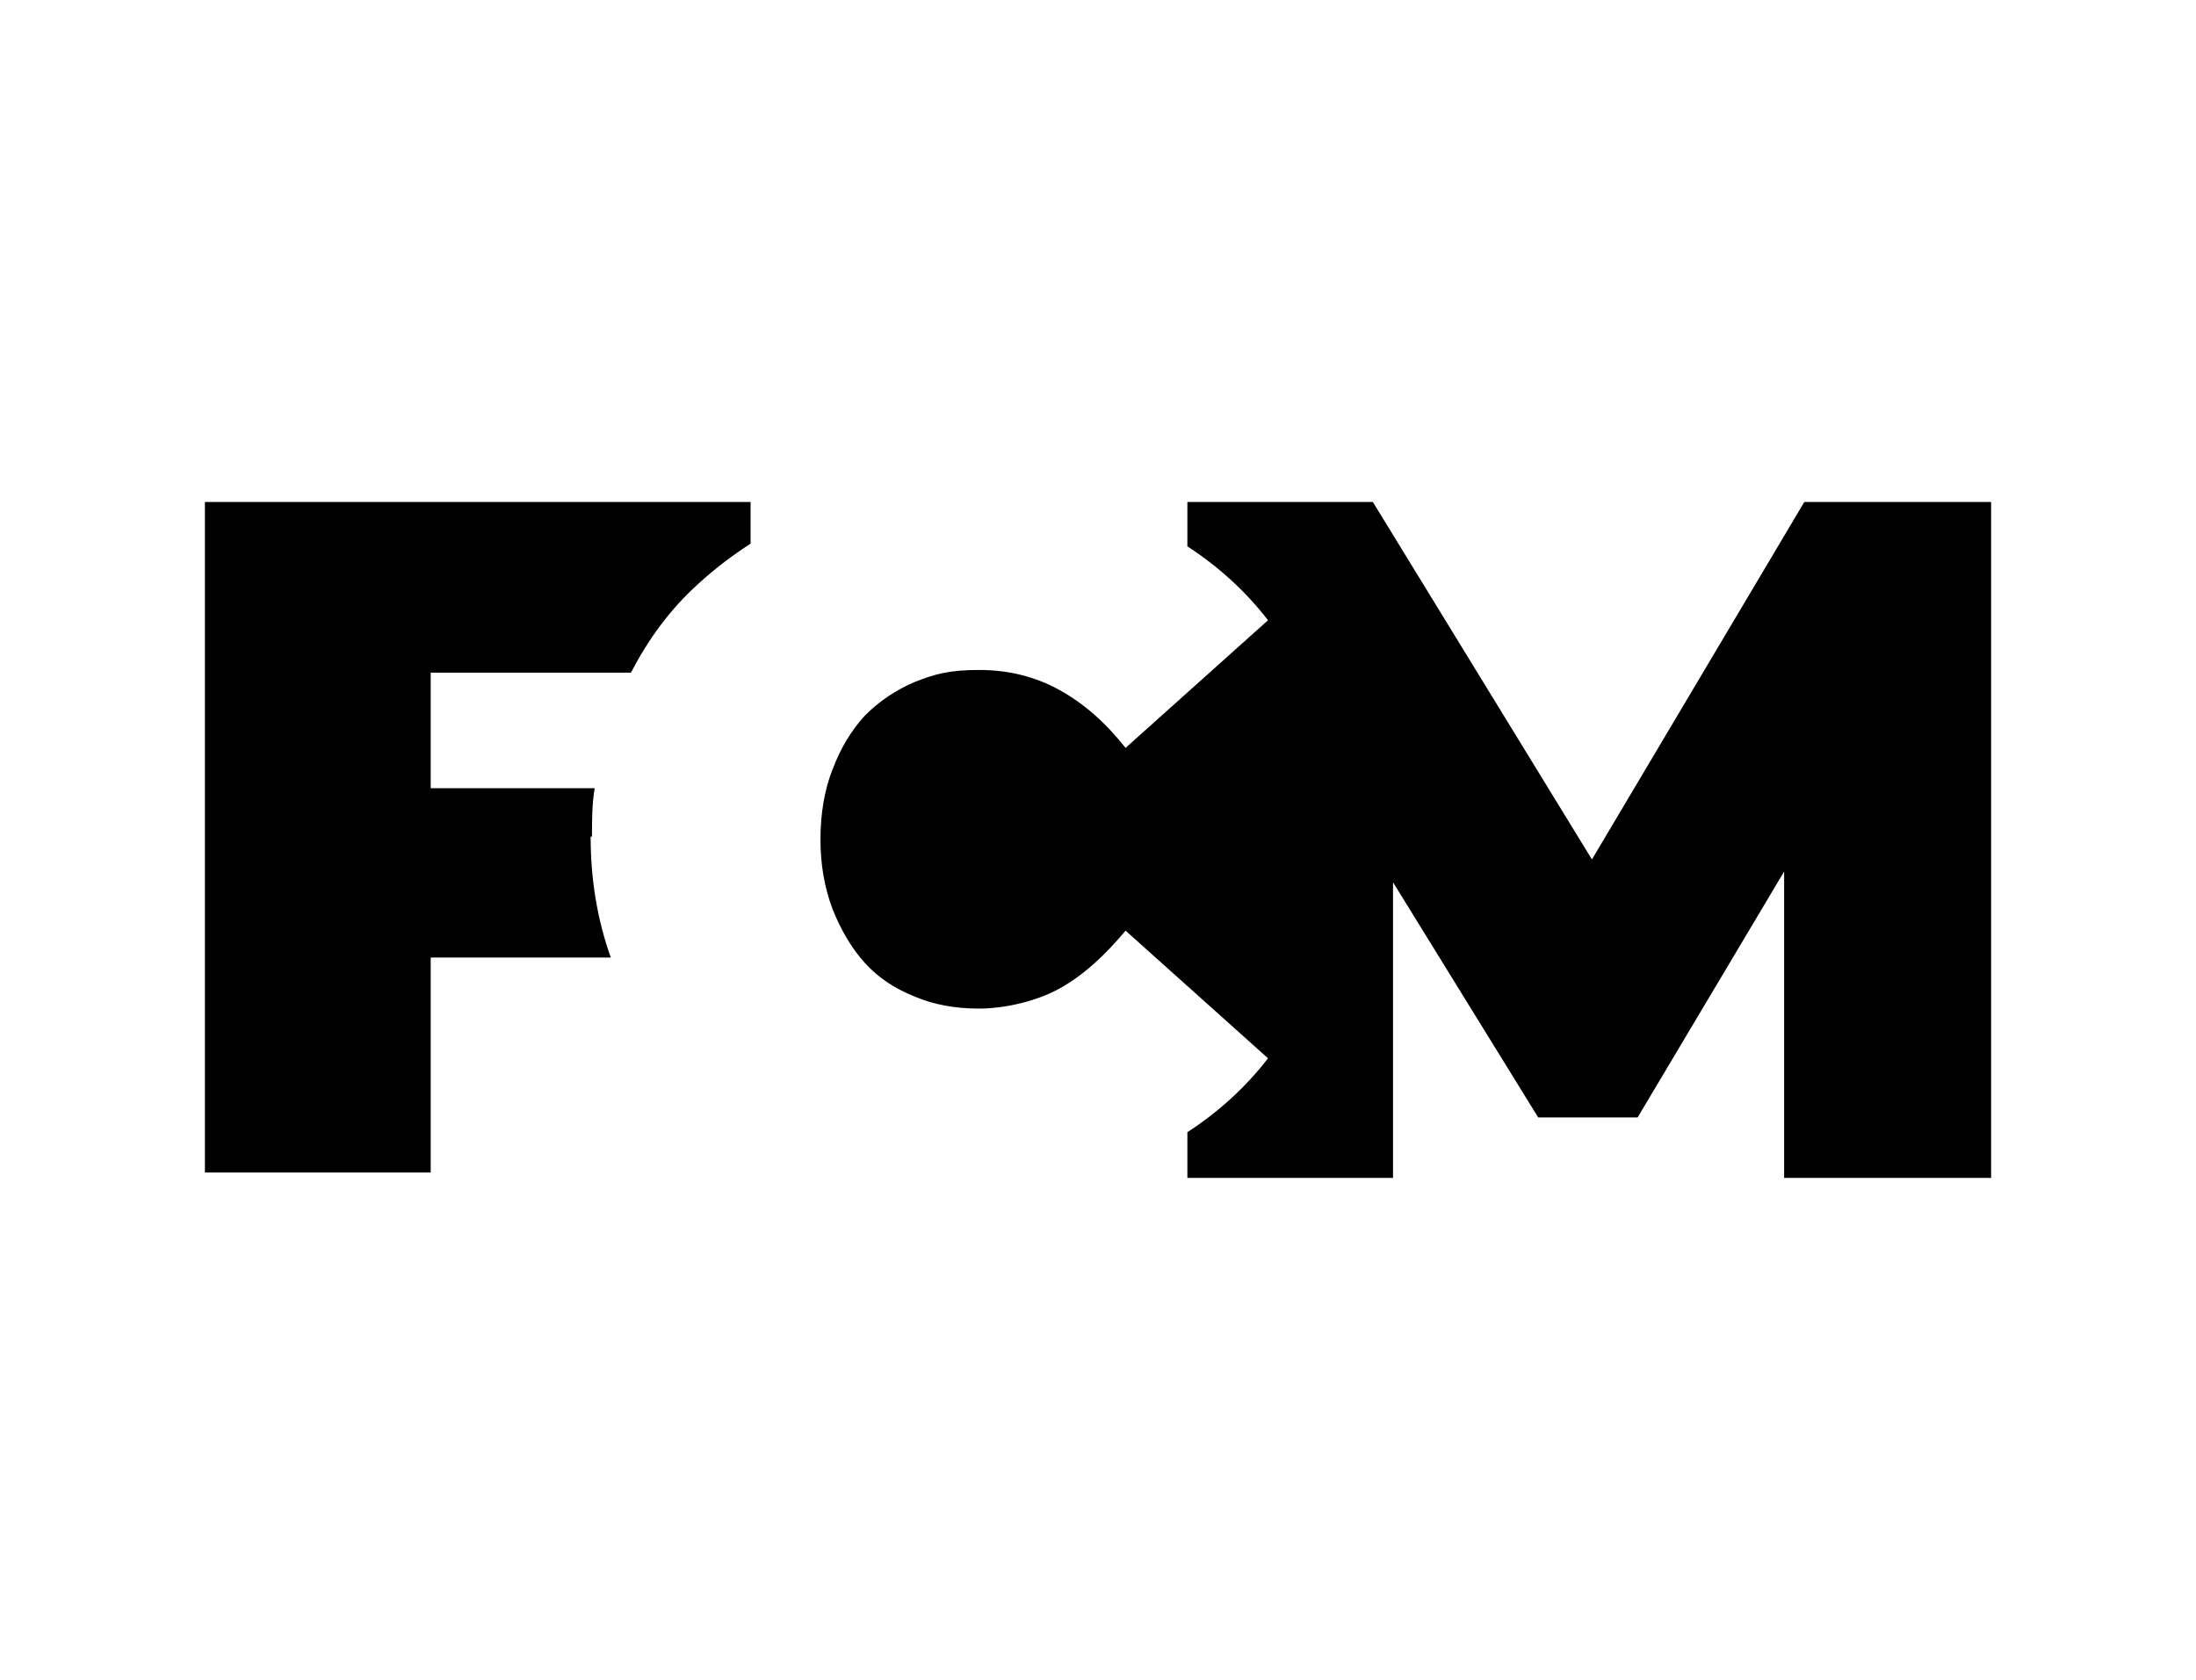
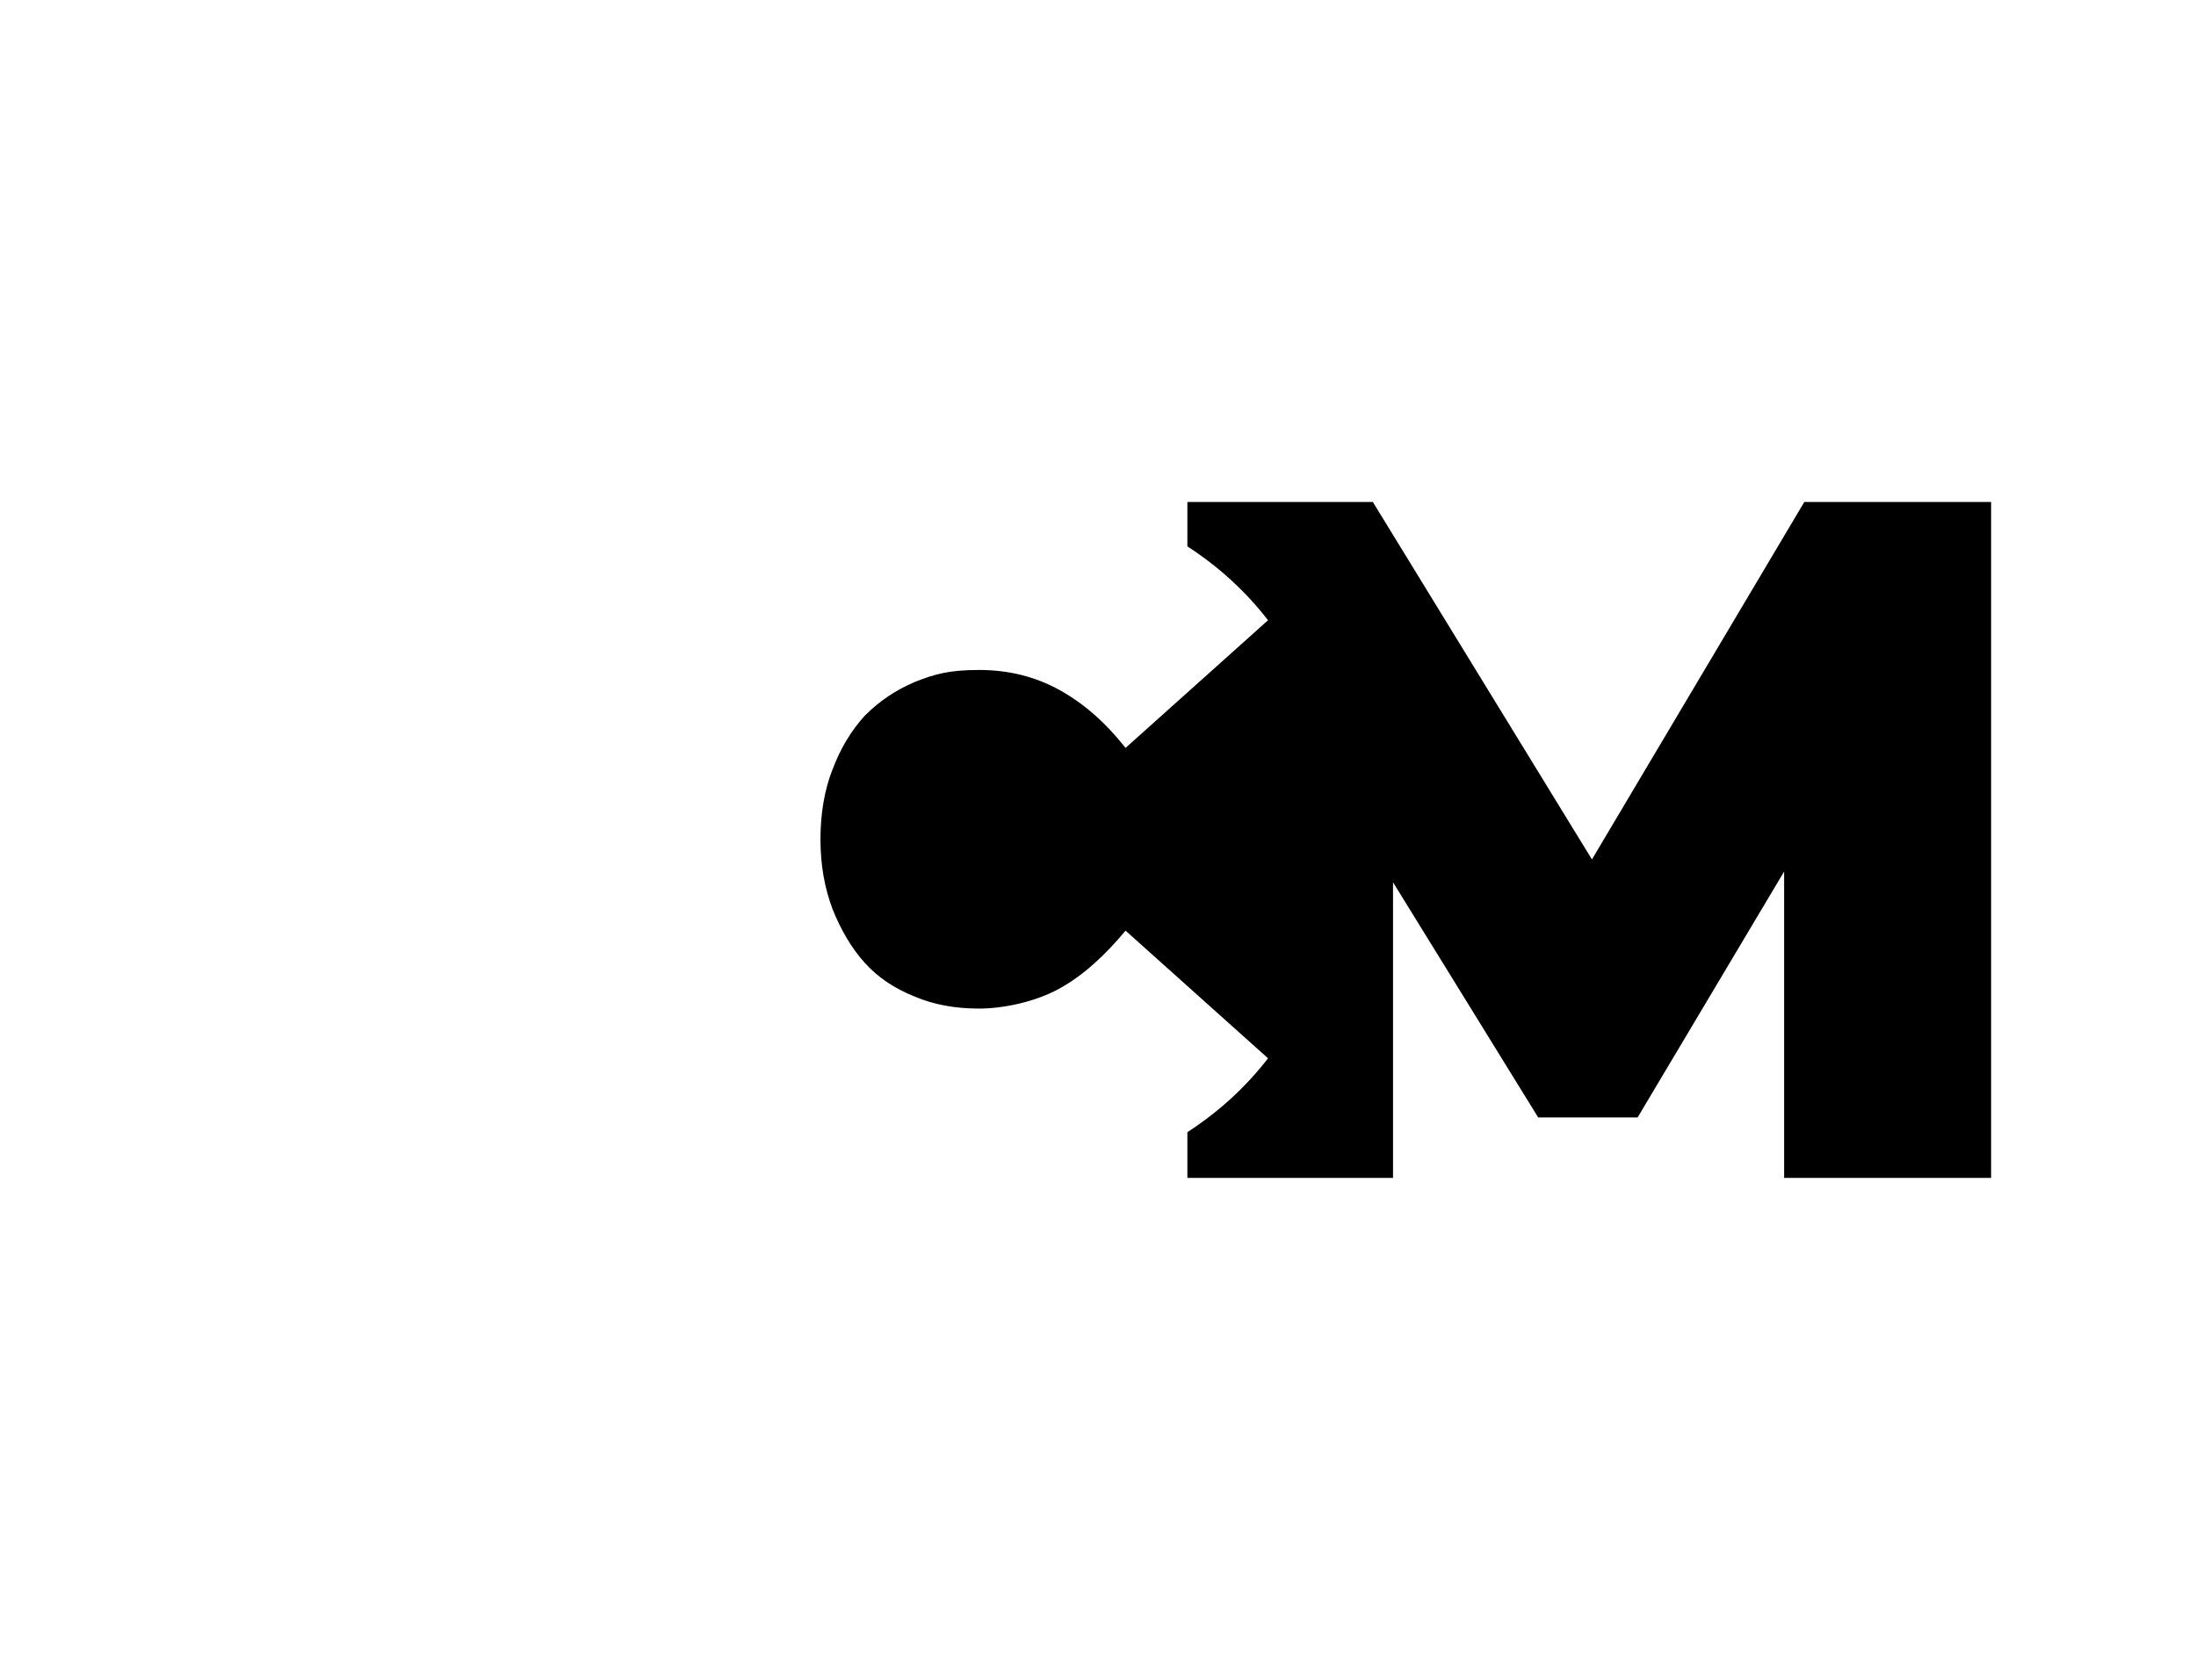
<svg xmlns="http://www.w3.org/2000/svg" width="264" height="202" viewBox="0 0 264 202" fill="none">
  <g clip-path="url(#clip0_14564_22044)">
-     <path d="M71.167 100.758C71.167 98.657 71.167 96.718 71.49 94.779H51.778V80.883H75.853C77.953 76.844 80.538 73.289 83.931 70.219C85.871 68.442 87.971 66.826 90.233 65.372V60.363H24.633V140.99H51.778V115.138H73.429C71.813 110.614 71.005 105.766 71.005 100.596H71.167V100.758Z" fill="#666666" style="fill:#666666;fill:color(display-p3 0.4 0.4 0.4);fill-opacity:1;" />
    <path d="M216.909 60.363L191.38 103.343L165.043 60.363H142.745V65.695C146.462 68.119 149.693 71.027 152.44 74.582L135.313 89.932C132.889 86.862 130.304 84.6 127.396 82.984C124.487 81.368 121.256 80.56 117.701 80.56C114.146 80.56 112.369 81.045 109.945 82.015C107.683 82.984 105.744 84.277 103.967 86.054C102.351 87.831 101.059 89.932 100.089 92.517C99.12 94.941 98.635 97.849 98.635 100.919C98.635 103.989 99.12 106.736 100.089 109.321C101.059 111.745 102.351 114.007 103.967 115.784C105.583 117.562 107.522 118.854 109.945 119.824C112.207 120.793 114.793 121.278 117.701 121.278C120.609 121.278 124.487 120.47 127.396 118.854C130.304 117.238 132.889 114.815 135.313 111.906L152.44 127.256C149.693 130.811 146.462 133.719 142.745 136.143V141.636H167.467V106.09L184.917 134.365H196.874L214.486 104.797V141.636H239.368V60.363H216.909Z" fill="#F28B20" style="fill:#F28B20;fill:color(display-p3 0.949 0.545 0.126);fill-opacity:1;" />
  </g>
  <defs>
    <clipPath id="clip0_14564_22044">
      <rect width="264" height="202" fill="white" style="fill:white;fill-opacity:1;" />
    </clipPath>
  </defs>
</svg>